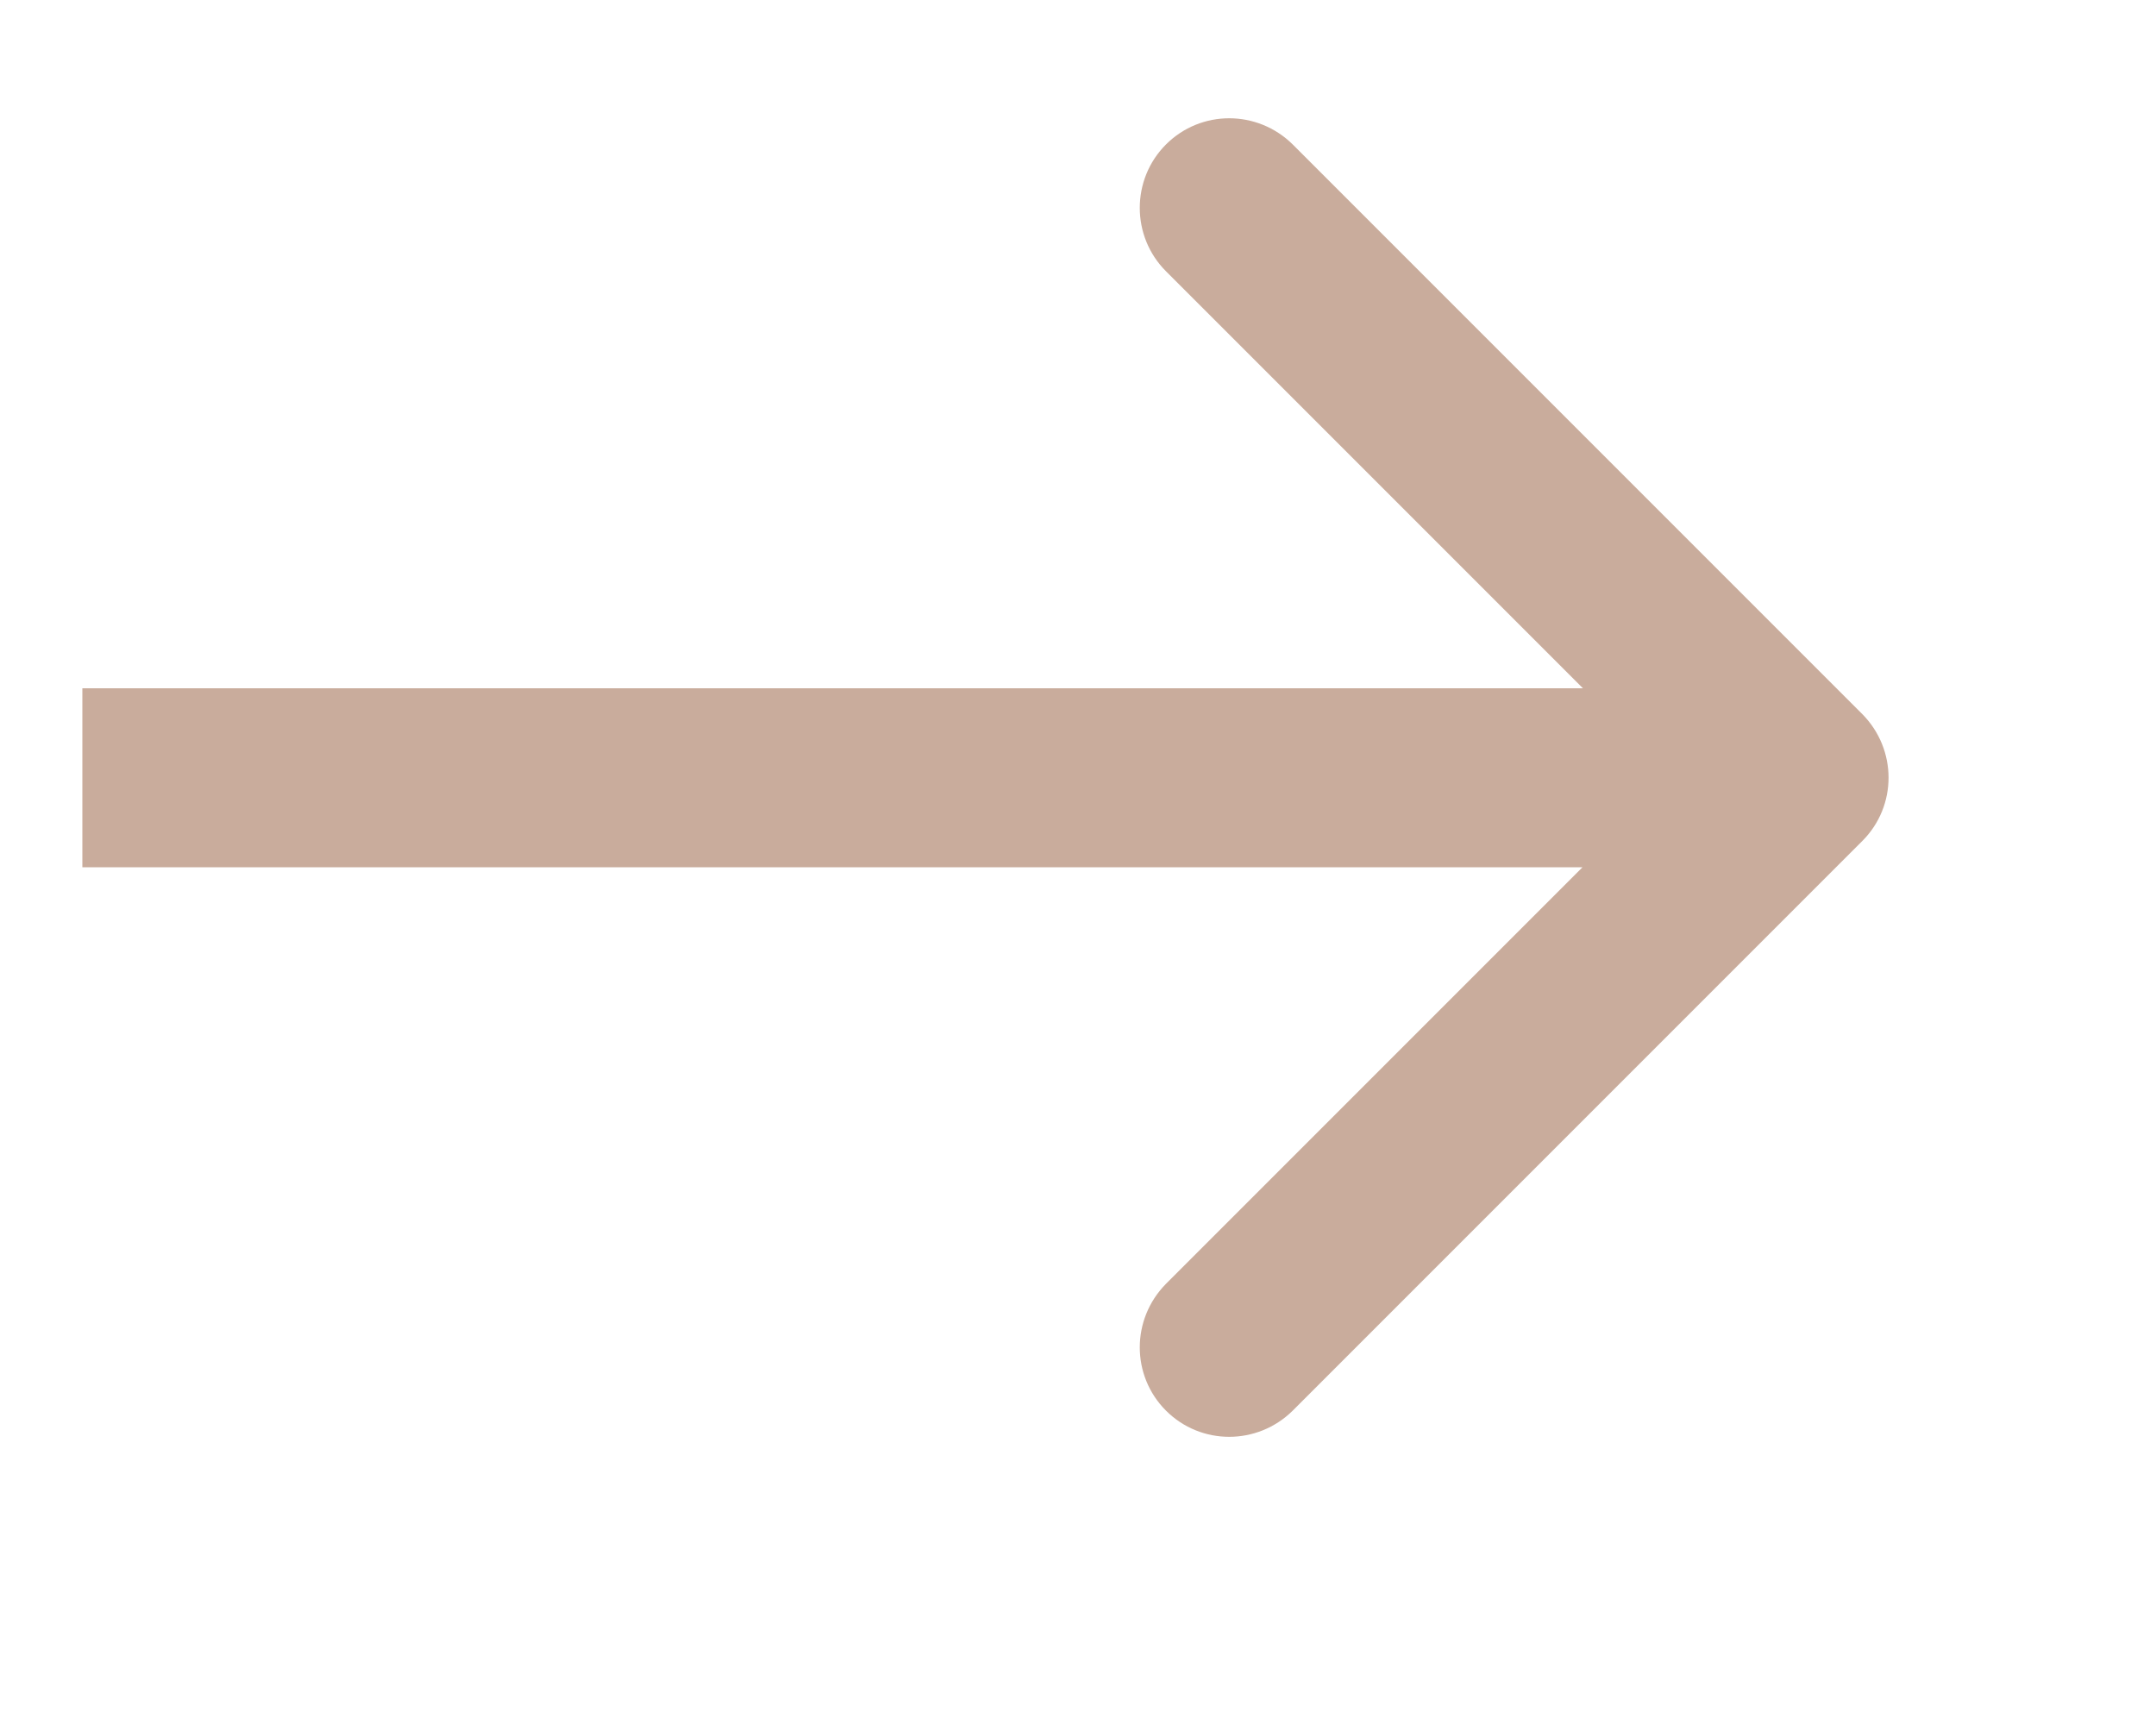
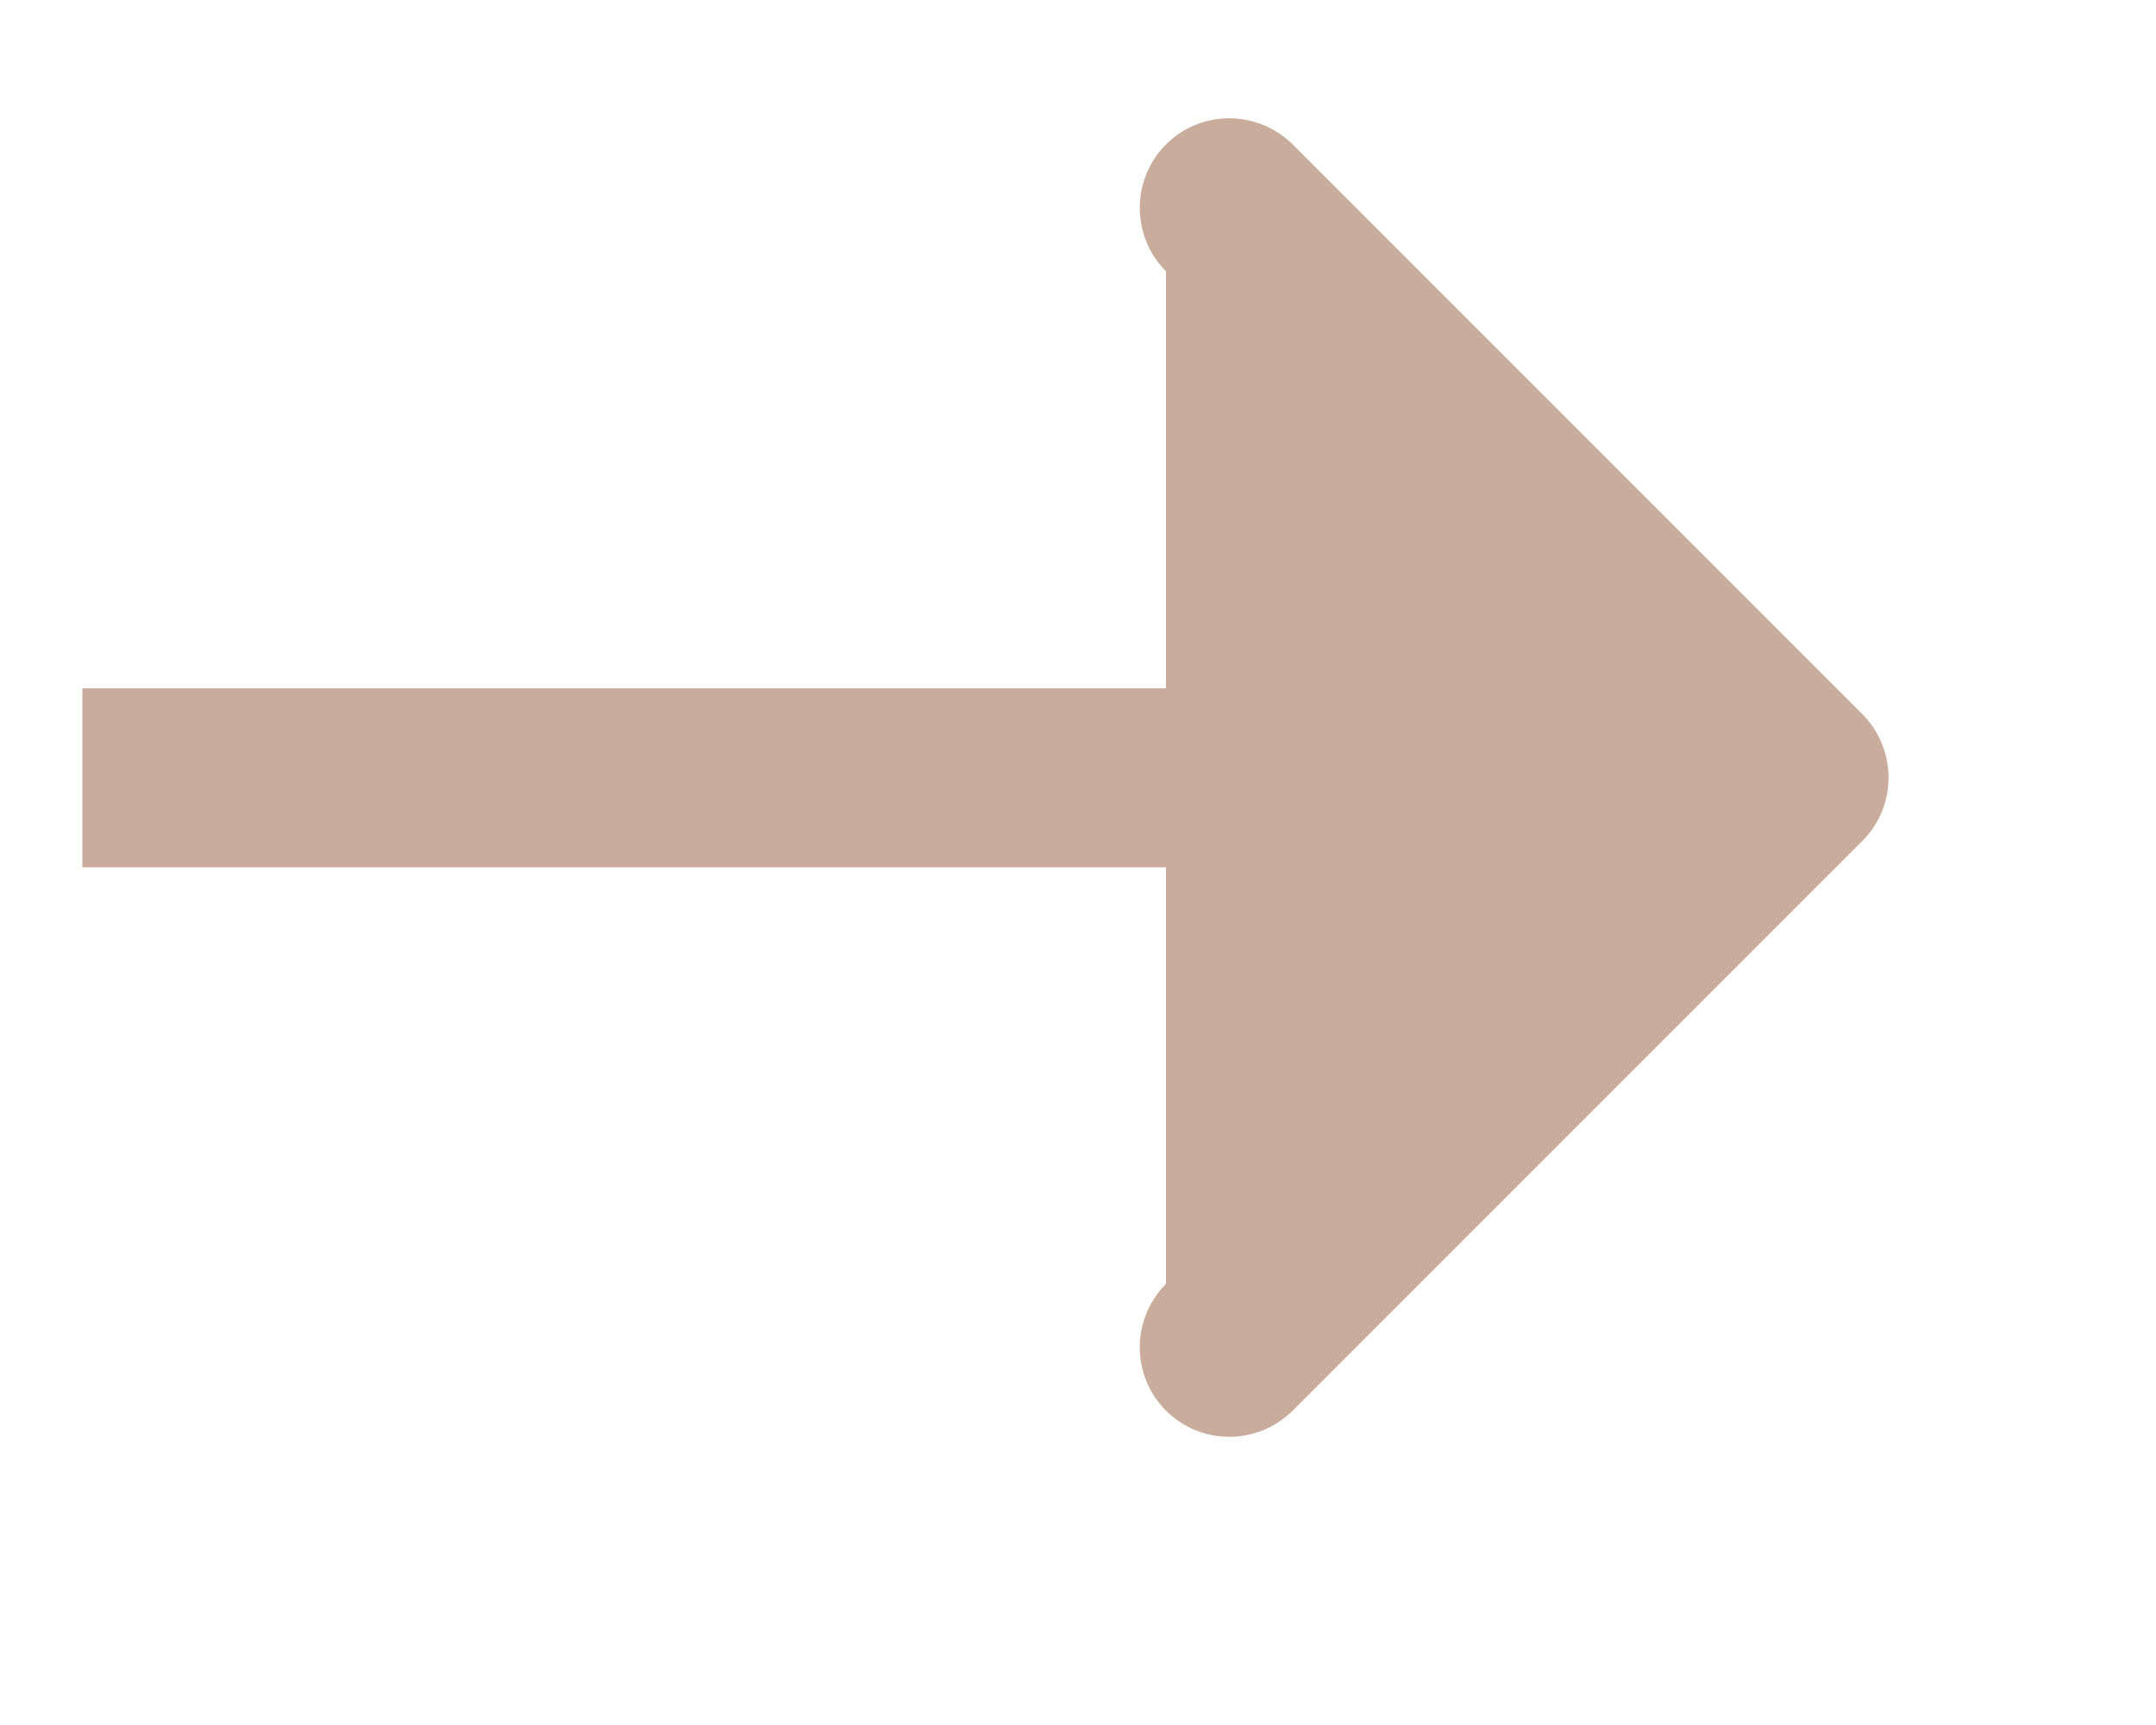
<svg xmlns="http://www.w3.org/2000/svg" width="5" height="4" viewBox="0 0 5 4" fill="none">
-   <path d="M4.319 1.95C4.4 1.869 4.4 1.738 4.319 1.656L2.998 0.335C2.916 0.254 2.785 0.254 2.704 0.335C2.623 0.416 2.623 0.548 2.704 0.629L3.878 1.803L2.704 2.977C2.623 3.059 2.623 3.19 2.704 3.271C2.785 3.352 2.916 3.352 2.998 3.271L4.319 1.95ZM0.191 2.011H4.172V1.596L0.191 1.596V2.011Z" fill="#C9AC9C" />
+   <path d="M4.319 1.95C4.4 1.869 4.4 1.738 4.319 1.656L2.998 0.335C2.916 0.254 2.785 0.254 2.704 0.335C2.623 0.416 2.623 0.548 2.704 0.629L2.704 2.977C2.623 3.059 2.623 3.19 2.704 3.271C2.785 3.352 2.916 3.352 2.998 3.271L4.319 1.95ZM0.191 2.011H4.172V1.596L0.191 1.596V2.011Z" fill="#C9AC9C" />
</svg>